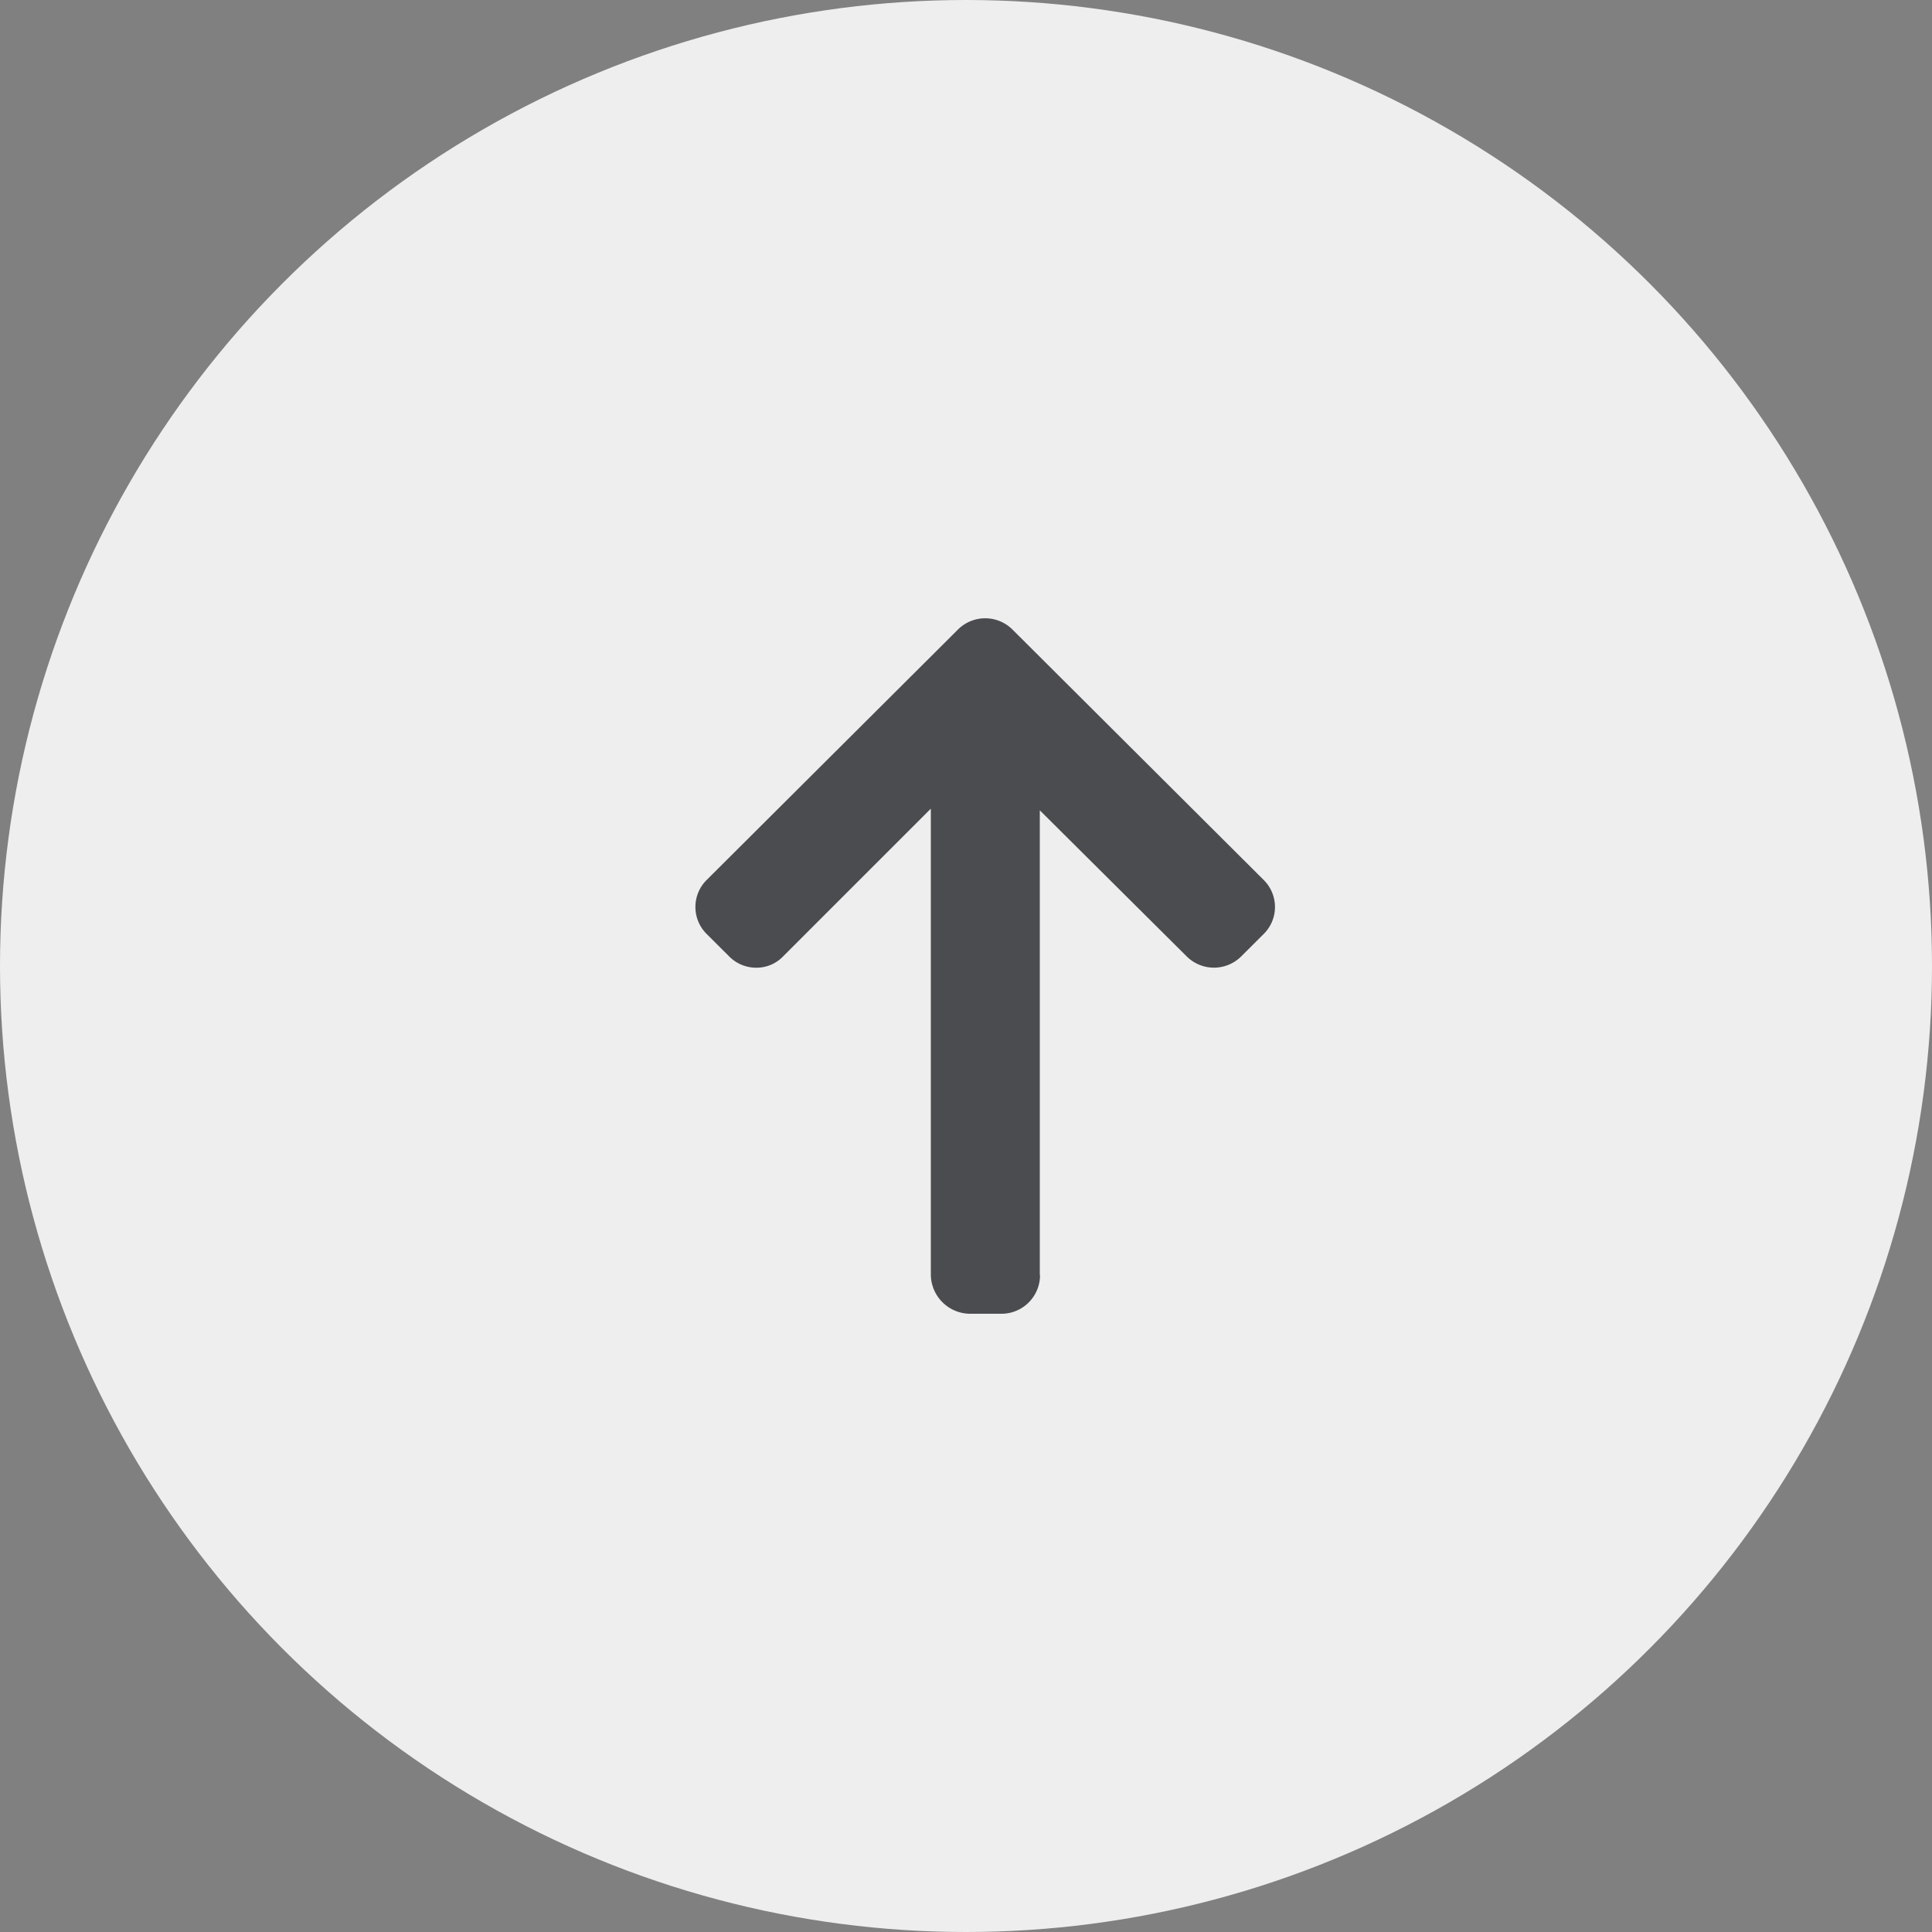
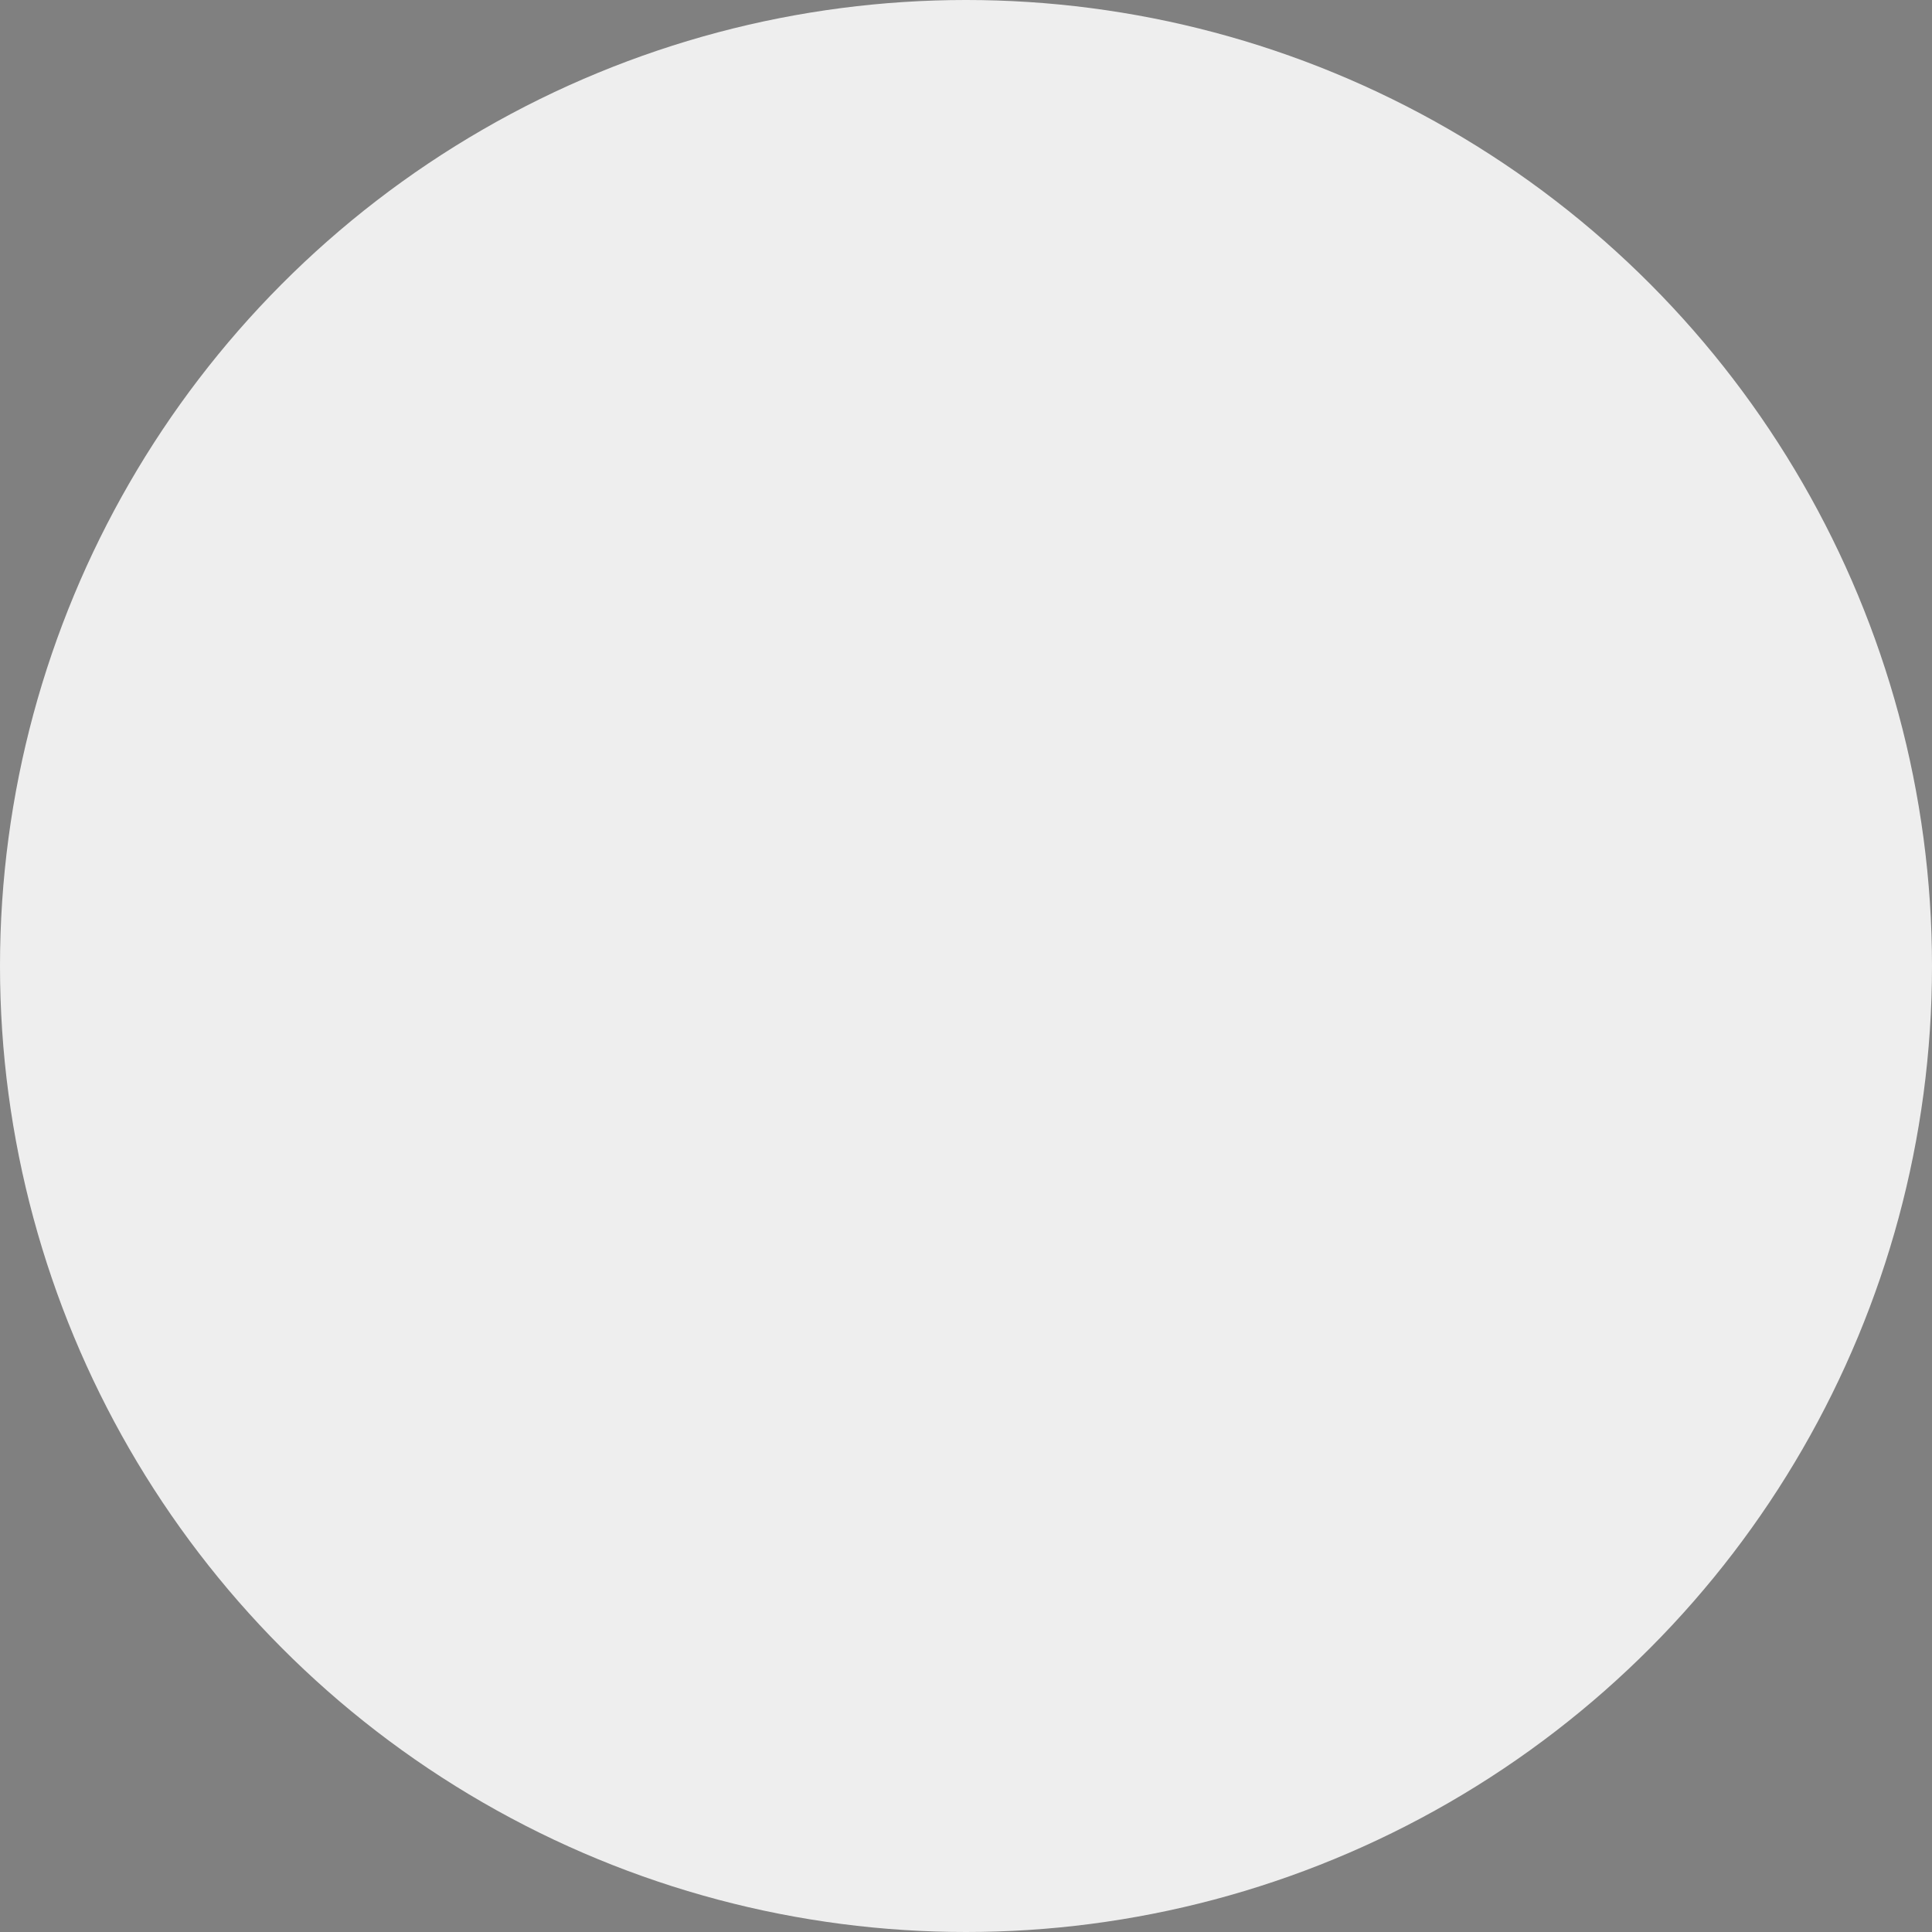
<svg xmlns="http://www.w3.org/2000/svg" width="50" height="50" viewBox="0 0 50 50">
  <rect x="0" y="0" width="50" height="50" fill="#808080" stroke="none" />
  <g id="scroll-top" transform="translate(-1582 -3913)">
    <circle id="Ellipse_6" data-name="Ellipse 6" cx="25" cy="25" r="25" transform="translate(1582 3913)" fill="#eee" />
-     <path id="Shape_1" data-name="Shape 1" d="M1608.916,3945.988l-.006.028v-12.045l3.807,3.786a1,1,0,0,0,1.4,0l.591-.589a.983.983,0,0,0,0-1.391l-6.511-6.49a1,1,0,0,0-1.4,0l-6.512,6.49a.984.984,0,0,0,0,1.391l.591.589a.979.979,0,0,0,.7.287.949.949,0,0,0,.685-.287l3.829-3.829V3946a1.022,1.022,0,0,0,1.013,1h.837A1,1,0,0,0,1608.916,3945.988Z" fill="#4a4c4f" />
  </g>
</svg>